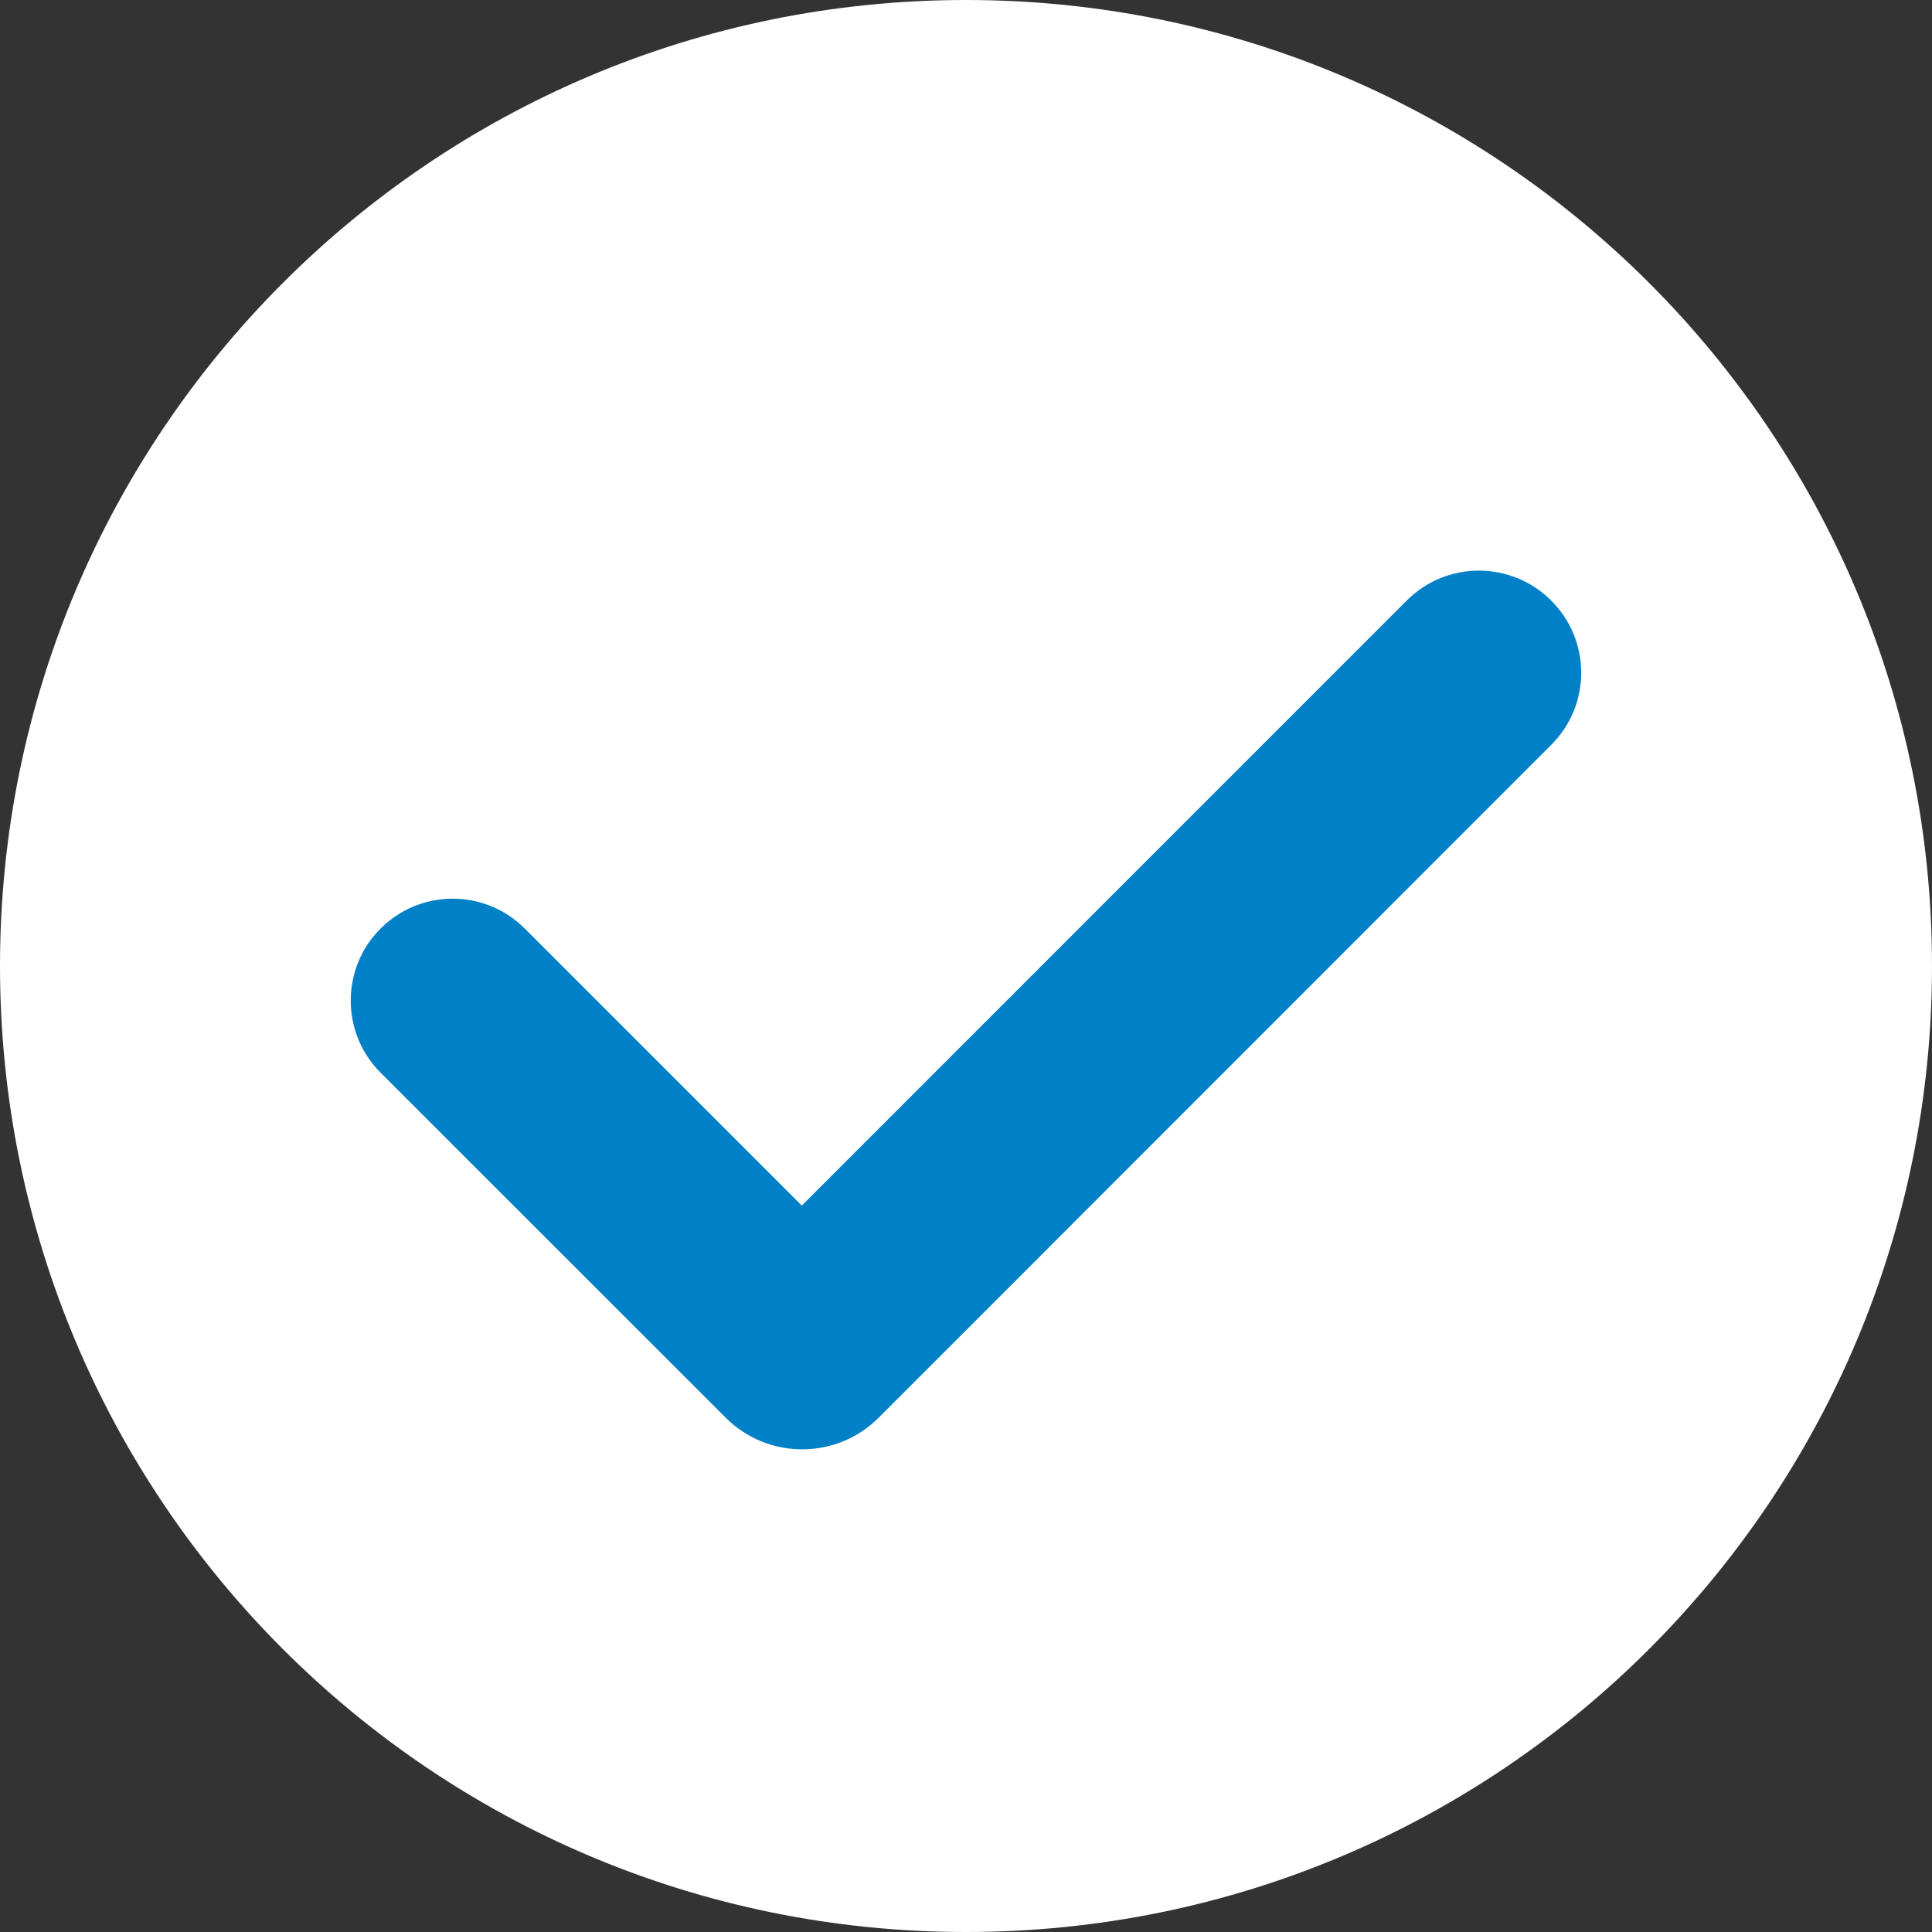
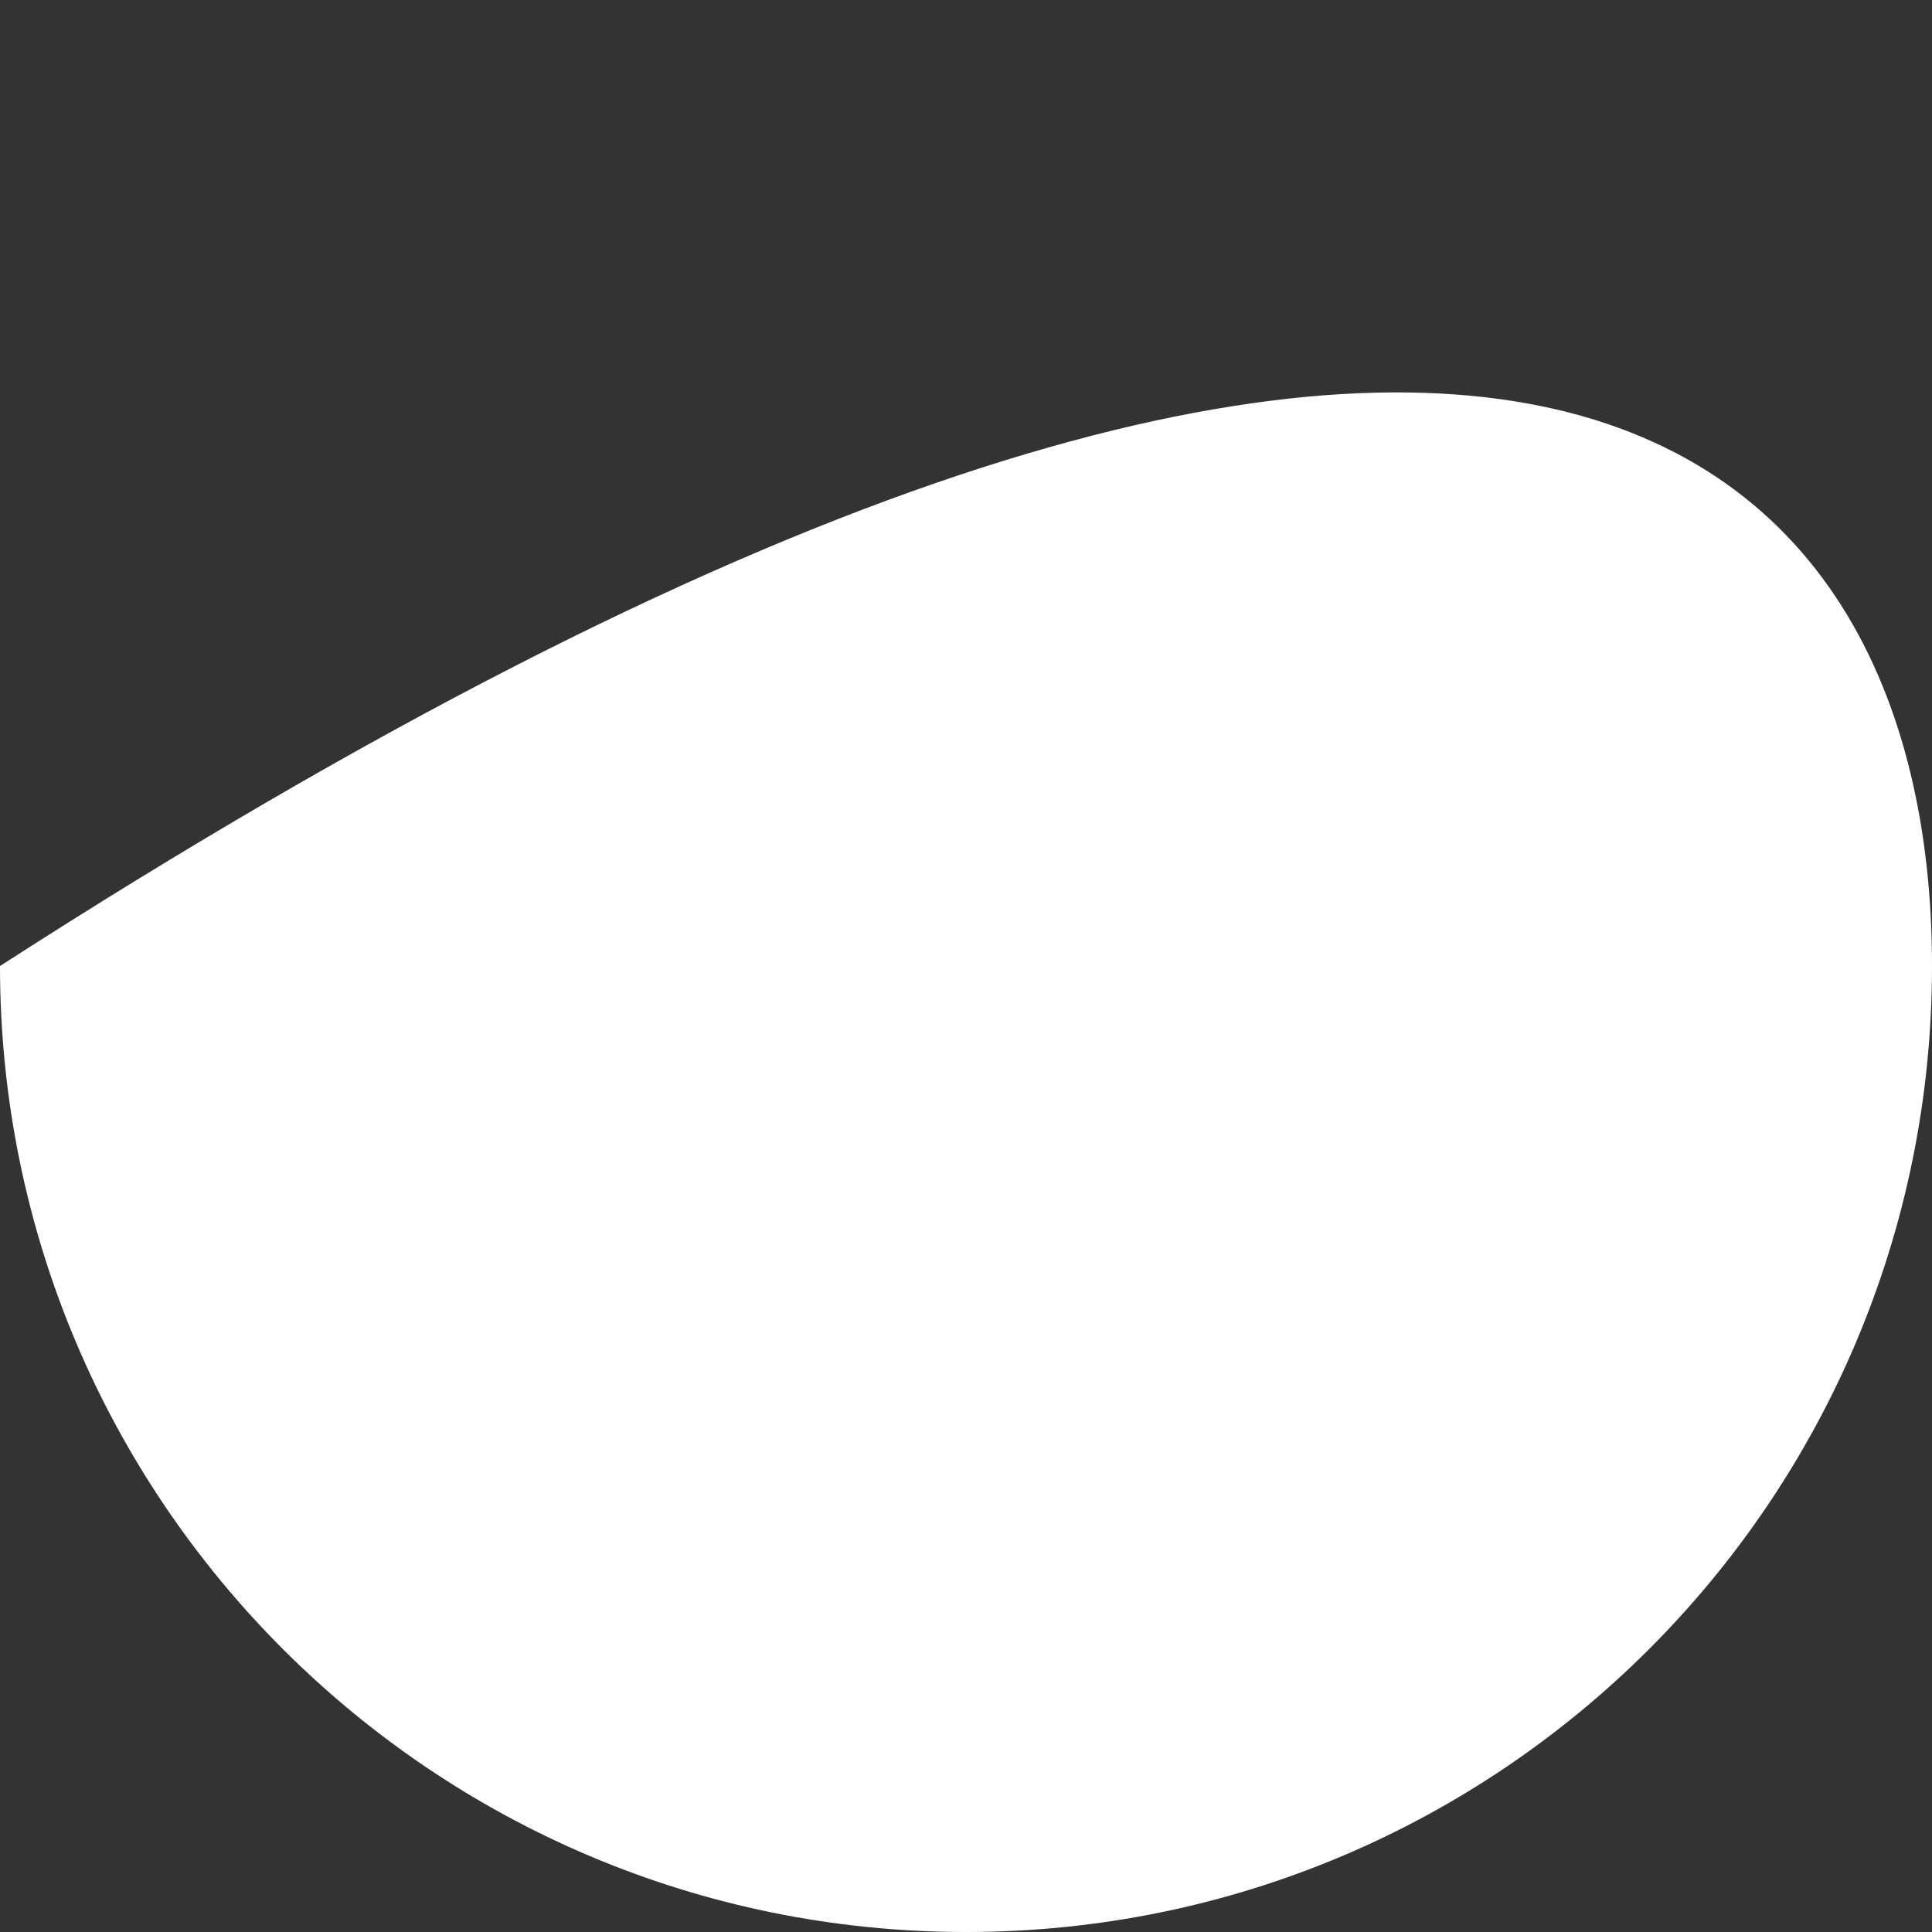
<svg xmlns="http://www.w3.org/2000/svg" width="100" zoomAndPan="magnify" viewBox="0 0 75 75" height="100" preserveAspectRatio="xMidYMid meet" version="1.0">
  <rect x="0" y="0" width="75" height="75" fill="#333333" stroke="none" />
-   <path fill="#ffffff" d="M 75 37.5 C 75 58.215 58.215 75 37.5 75 C 16.785 75 0 58.215 0 37.5 C 0 16.785 16.785 0 37.5 0 C 58.215 0 75 16.785 75 37.5 Z M 75 37.5 " fill-opacity="1" fill-rule="nonzero" />
-   <path fill="#0080c7" d="M 60.227 28.906 L 36.734 52.41 L 34.109 55.035 C 32.477 56.672 29.805 56.672 28.172 55.035 L 14.773 41.641 C 13.23 40.094 13.23 37.59 14.773 36.047 C 16.32 34.5 18.824 34.5 20.371 36.047 L 31.125 46.801 L 54.613 23.309 C 56.16 21.766 58.664 21.766 60.211 23.309 C 61.77 24.855 61.77 27.359 60.227 28.906 Z M 60.227 28.906 " fill-opacity="1" fill-rule="nonzero" />
+   <path fill="#ffffff" d="M 75 37.5 C 75 58.215 58.215 75 37.5 75 C 16.785 75 0 58.215 0 37.5 C 58.215 0 75 16.785 75 37.5 Z M 75 37.5 " fill-opacity="1" fill-rule="nonzero" />
</svg>